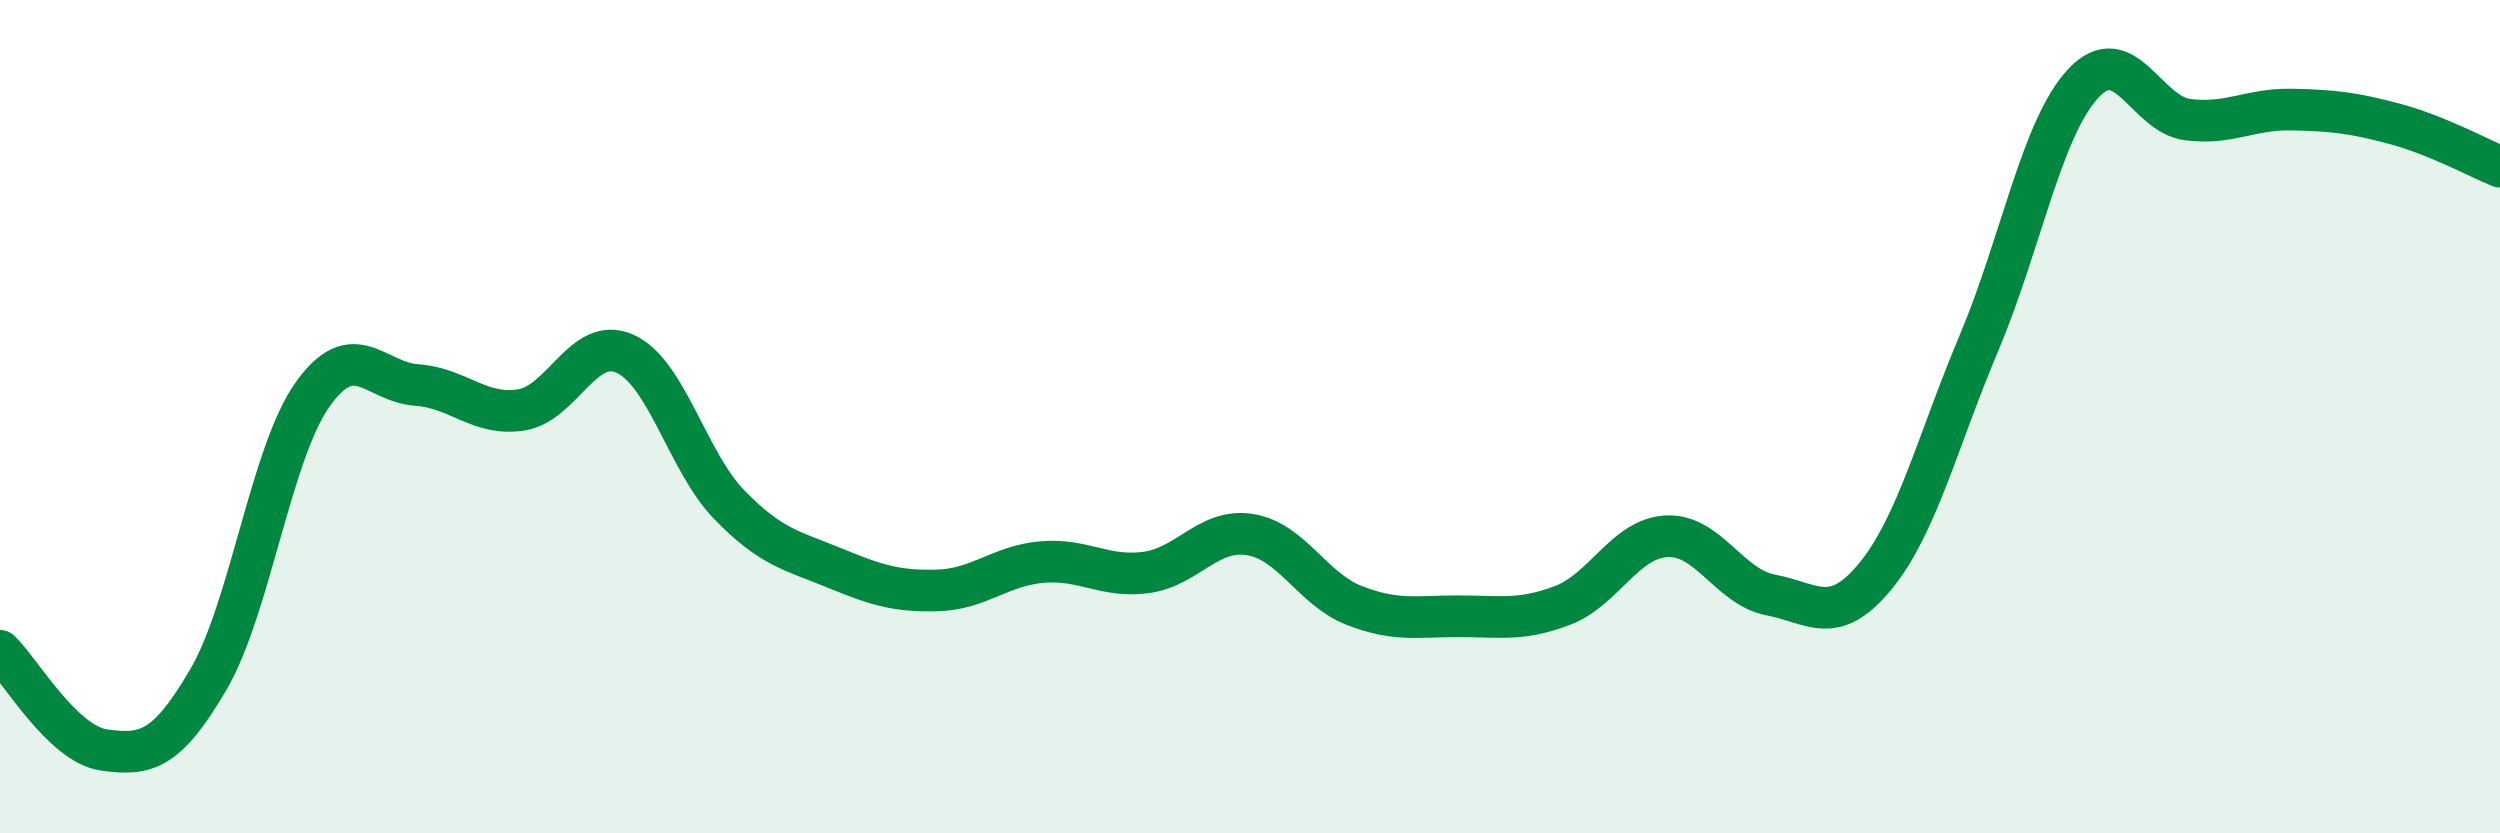
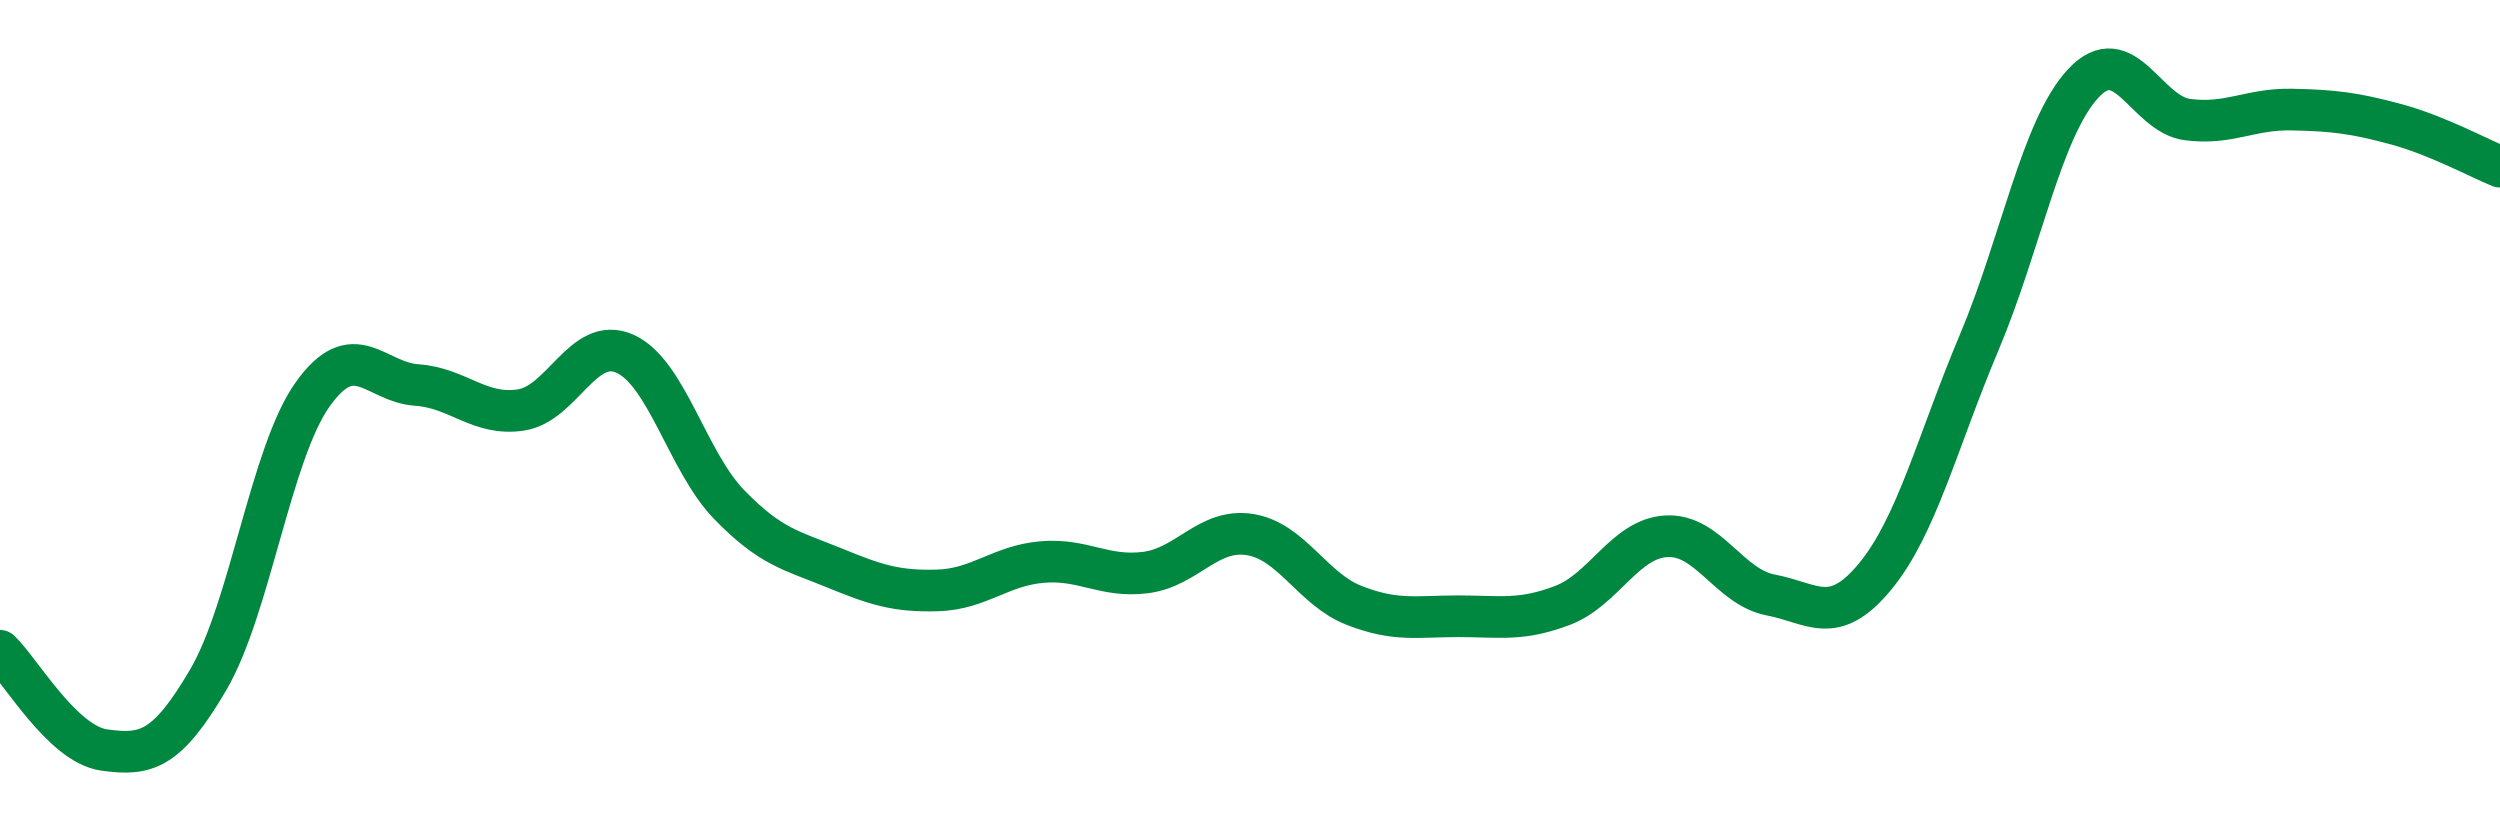
<svg xmlns="http://www.w3.org/2000/svg" width="60" height="20" viewBox="0 0 60 20">
-   <path d="M 0,15.62 C 0.5,16.1 1.5,17.86 2.5,18 C 3.5,18.14 4,18.02 5,16.31 C 6,14.6 6.5,10.88 7.5,9.47 C 8.5,8.06 9,9.17 10,9.24 C 11,9.31 11.5,9.99 12.5,9.84 C 13.5,9.69 14,8.04 15,8.49 C 16,8.94 16.5,11.08 17.5,12.11 C 18.5,13.14 19,13.21 20,13.62 C 21,14.03 21.5,14.2 22.5,14.17 C 23.5,14.14 24,13.58 25,13.49 C 26,13.4 26.5,13.87 27.5,13.74 C 28.5,13.61 29,12.67 30,12.83 C 31,12.99 31.5,14.14 32.5,14.53 C 33.5,14.92 34,14.79 35,14.79 C 36,14.79 36.5,14.91 37.5,14.53 C 38.5,14.15 39,12.92 40,12.87 C 41,12.82 41.5,14.09 42.5,14.28 C 43.5,14.47 44,15.05 45,13.84 C 46,12.63 46.5,10.59 47.5,8.22 C 48.5,5.85 49,3.07 50,2 C 51,0.93 51.5,2.74 52.5,2.87 C 53.5,3 54,2.61 55,2.63 C 56,2.65 56.5,2.71 57.5,2.98 C 58.5,3.25 59.5,3.8 60,4L60 20L0 20Z" fill="#008740" opacity="0.1" stroke-linecap="round" stroke-linejoin="round" />
  <path d="M 0,15.62 C 0.5,16.1 1.5,17.86 2.5,18 C 3.5,18.14 4,18.02 5,16.31 C 6,14.6 6.5,10.88 7.5,9.47 C 8.5,8.06 9,9.17 10,9.24 C 11,9.31 11.5,9.99 12.5,9.84 C 13.5,9.69 14,8.04 15,8.49 C 16,8.94 16.5,11.08 17.5,12.11 C 18.5,13.14 19,13.21 20,13.62 C 21,14.03 21.5,14.2 22.5,14.17 C 23.5,14.14 24,13.58 25,13.49 C 26,13.4 26.5,13.87 27.5,13.74 C 28.5,13.61 29,12.67 30,12.83 C 31,12.99 31.5,14.14 32.5,14.53 C 33.5,14.92 34,14.79 35,14.79 C 36,14.79 36.5,14.91 37.5,14.53 C 38.5,14.15 39,12.92 40,12.87 C 41,12.82 41.5,14.09 42.5,14.28 C 43.5,14.47 44,15.05 45,13.84 C 46,12.63 46.5,10.59 47.5,8.22 C 48.5,5.85 49,3.07 50,2 C 51,0.93 51.5,2.74 52.5,2.87 C 53.5,3 54,2.61 55,2.63 C 56,2.65 56.5,2.71 57.5,2.98 C 58.5,3.25 59.5,3.8 60,4" stroke="#008740" stroke-width="1" fill="none" stroke-linecap="round" stroke-linejoin="round" />
</svg>